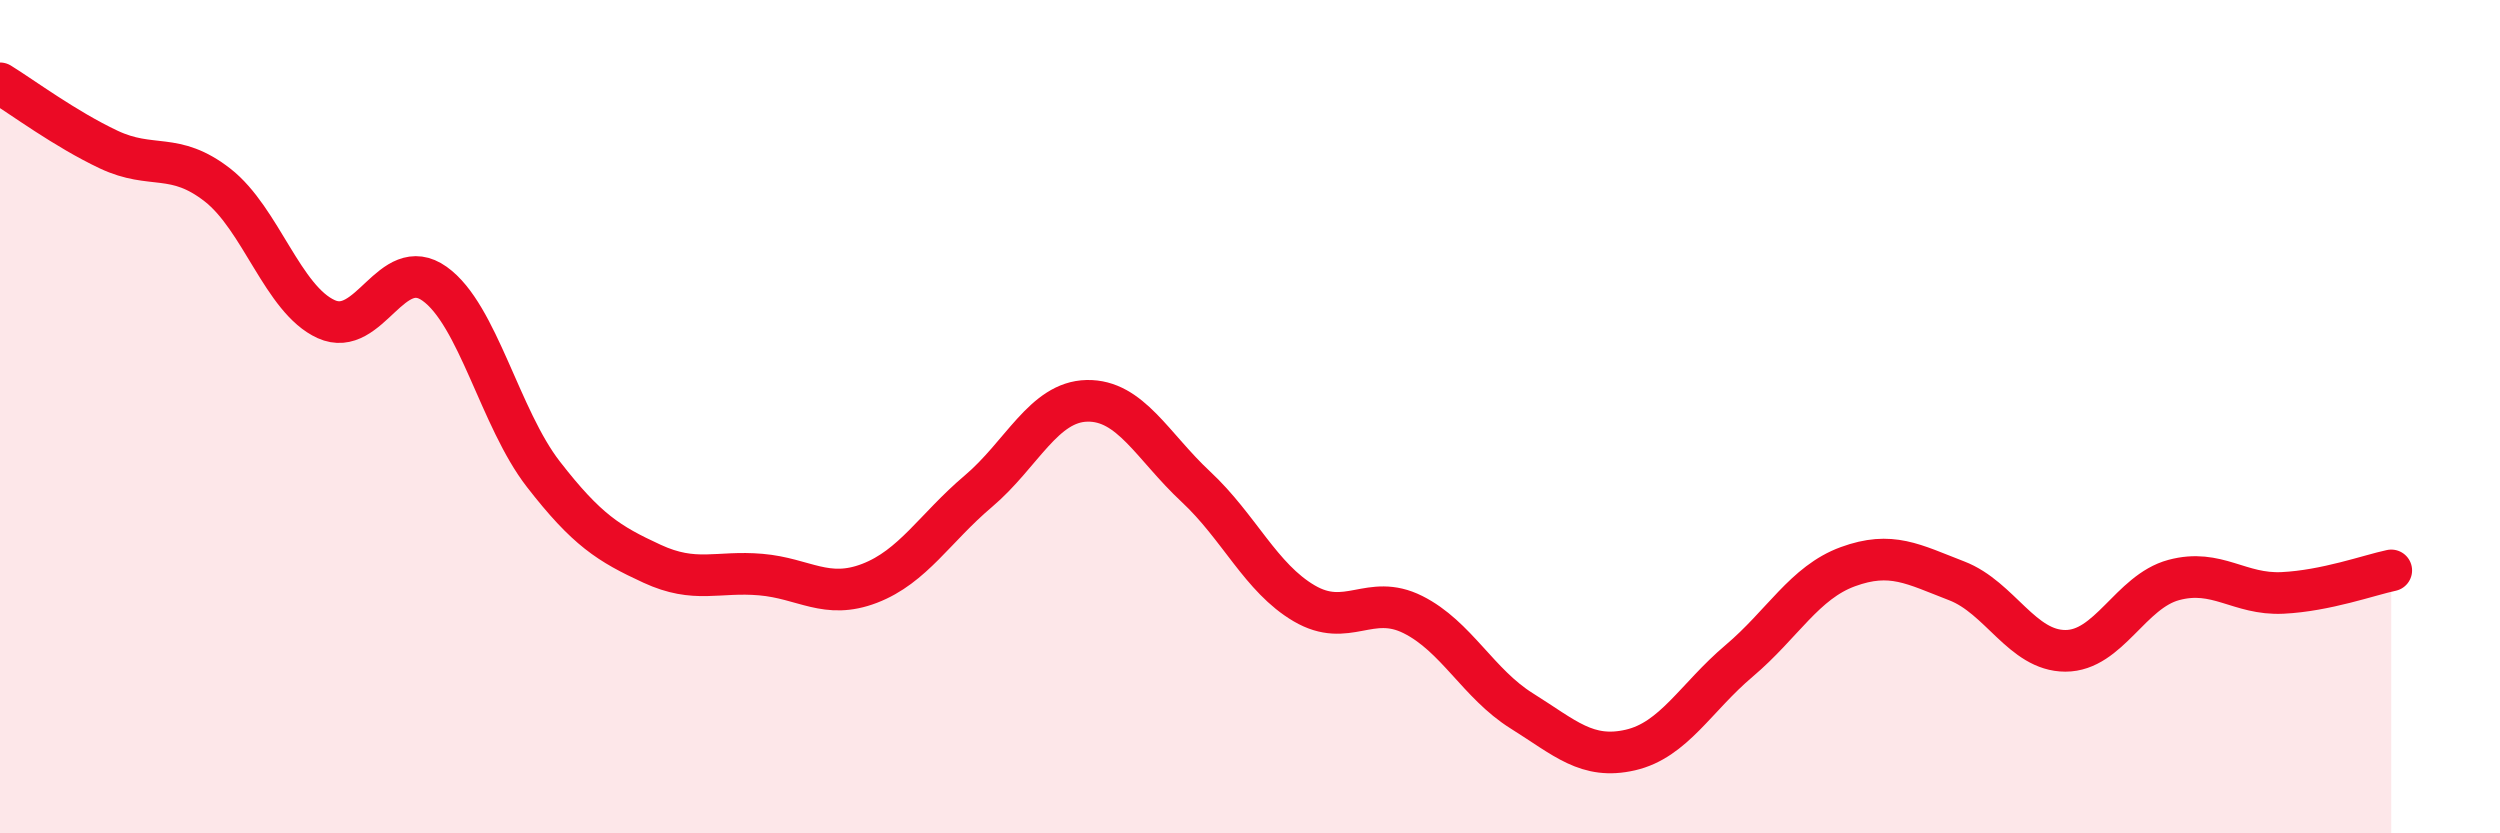
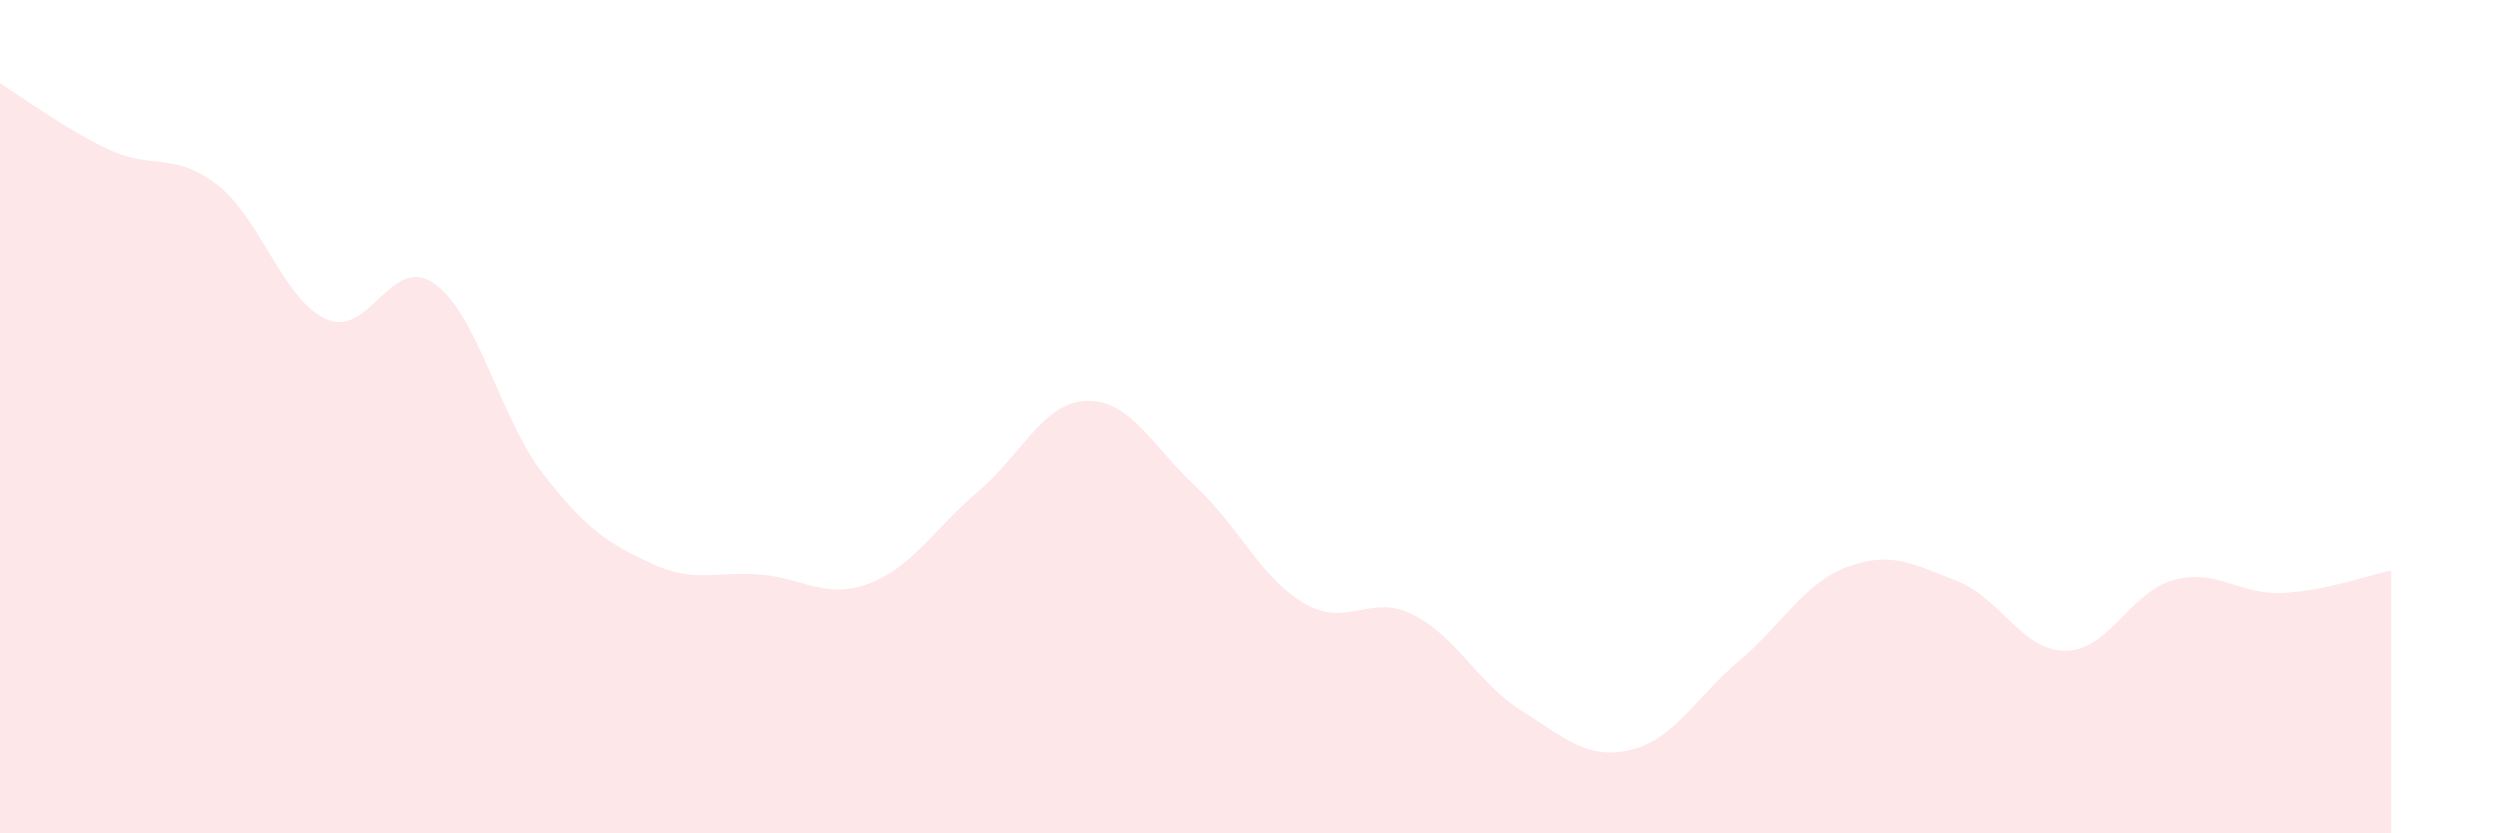
<svg xmlns="http://www.w3.org/2000/svg" width="60" height="20" viewBox="0 0 60 20">
  <path d="M 0,2 C 0.52,2.32 1.57,3.1 2.61,3.59 C 3.65,4.08 4.18,3.63 5.22,4.44 C 6.26,5.25 6.79,7.19 7.83,7.66 C 8.87,8.13 9.39,6.07 10.43,6.81 C 11.47,7.55 12,10.04 13.04,11.38 C 14.08,12.72 14.61,13.05 15.65,13.53 C 16.69,14.01 17.22,13.7 18.26,13.79 C 19.3,13.88 19.83,14.4 20.87,14 C 21.91,13.6 22.44,12.67 23.48,11.79 C 24.52,10.91 25.05,9.64 26.09,9.62 C 27.13,9.6 27.66,10.71 28.7,11.68 C 29.74,12.65 30.26,13.87 31.3,14.48 C 32.34,15.09 32.87,14.23 33.91,14.75 C 34.95,15.27 35.48,16.41 36.52,17.06 C 37.56,17.71 38.09,18.24 39.13,18 C 40.17,17.76 40.7,16.74 41.74,15.86 C 42.78,14.98 43.31,13.98 44.35,13.6 C 45.39,13.22 45.92,13.54 46.96,13.94 C 48,14.34 48.53,15.62 49.57,15.62 C 50.61,15.62 51.13,14.2 52.17,13.92 C 53.21,13.64 53.74,14.28 54.78,14.23 C 55.82,14.18 56.87,13.8 57.39,13.69L57.39 20L0 20Z" fill="#EB0A25" opacity="0.1" stroke-linecap="round" stroke-linejoin="round" />
-   <path d="M 0,2 C 0.52,2.32 1.57,3.1 2.61,3.59 C 3.65,4.08 4.18,3.63 5.22,4.44 C 6.26,5.25 6.79,7.19 7.83,7.66 C 8.87,8.13 9.39,6.07 10.43,6.81 C 11.47,7.55 12,10.04 13.04,11.38 C 14.08,12.72 14.61,13.05 15.65,13.53 C 16.69,14.01 17.22,13.7 18.26,13.79 C 19.3,13.88 19.83,14.4 20.87,14 C 21.91,13.6 22.44,12.67 23.48,11.79 C 24.52,10.91 25.05,9.64 26.09,9.62 C 27.13,9.6 27.66,10.71 28.7,11.68 C 29.74,12.65 30.26,13.87 31.3,14.48 C 32.34,15.09 32.87,14.23 33.91,14.75 C 34.95,15.27 35.48,16.41 36.52,17.06 C 37.56,17.71 38.09,18.24 39.13,18 C 40.17,17.76 40.7,16.74 41.74,15.86 C 42.78,14.98 43.31,13.98 44.35,13.6 C 45.39,13.22 45.92,13.54 46.96,13.94 C 48,14.34 48.53,15.62 49.57,15.62 C 50.61,15.62 51.13,14.2 52.17,13.92 C 53.21,13.64 53.74,14.28 54.78,14.23 C 55.82,14.18 56.87,13.8 57.39,13.69" stroke="#EB0A25" stroke-width="1" fill="none" stroke-linecap="round" stroke-linejoin="round" />
</svg>